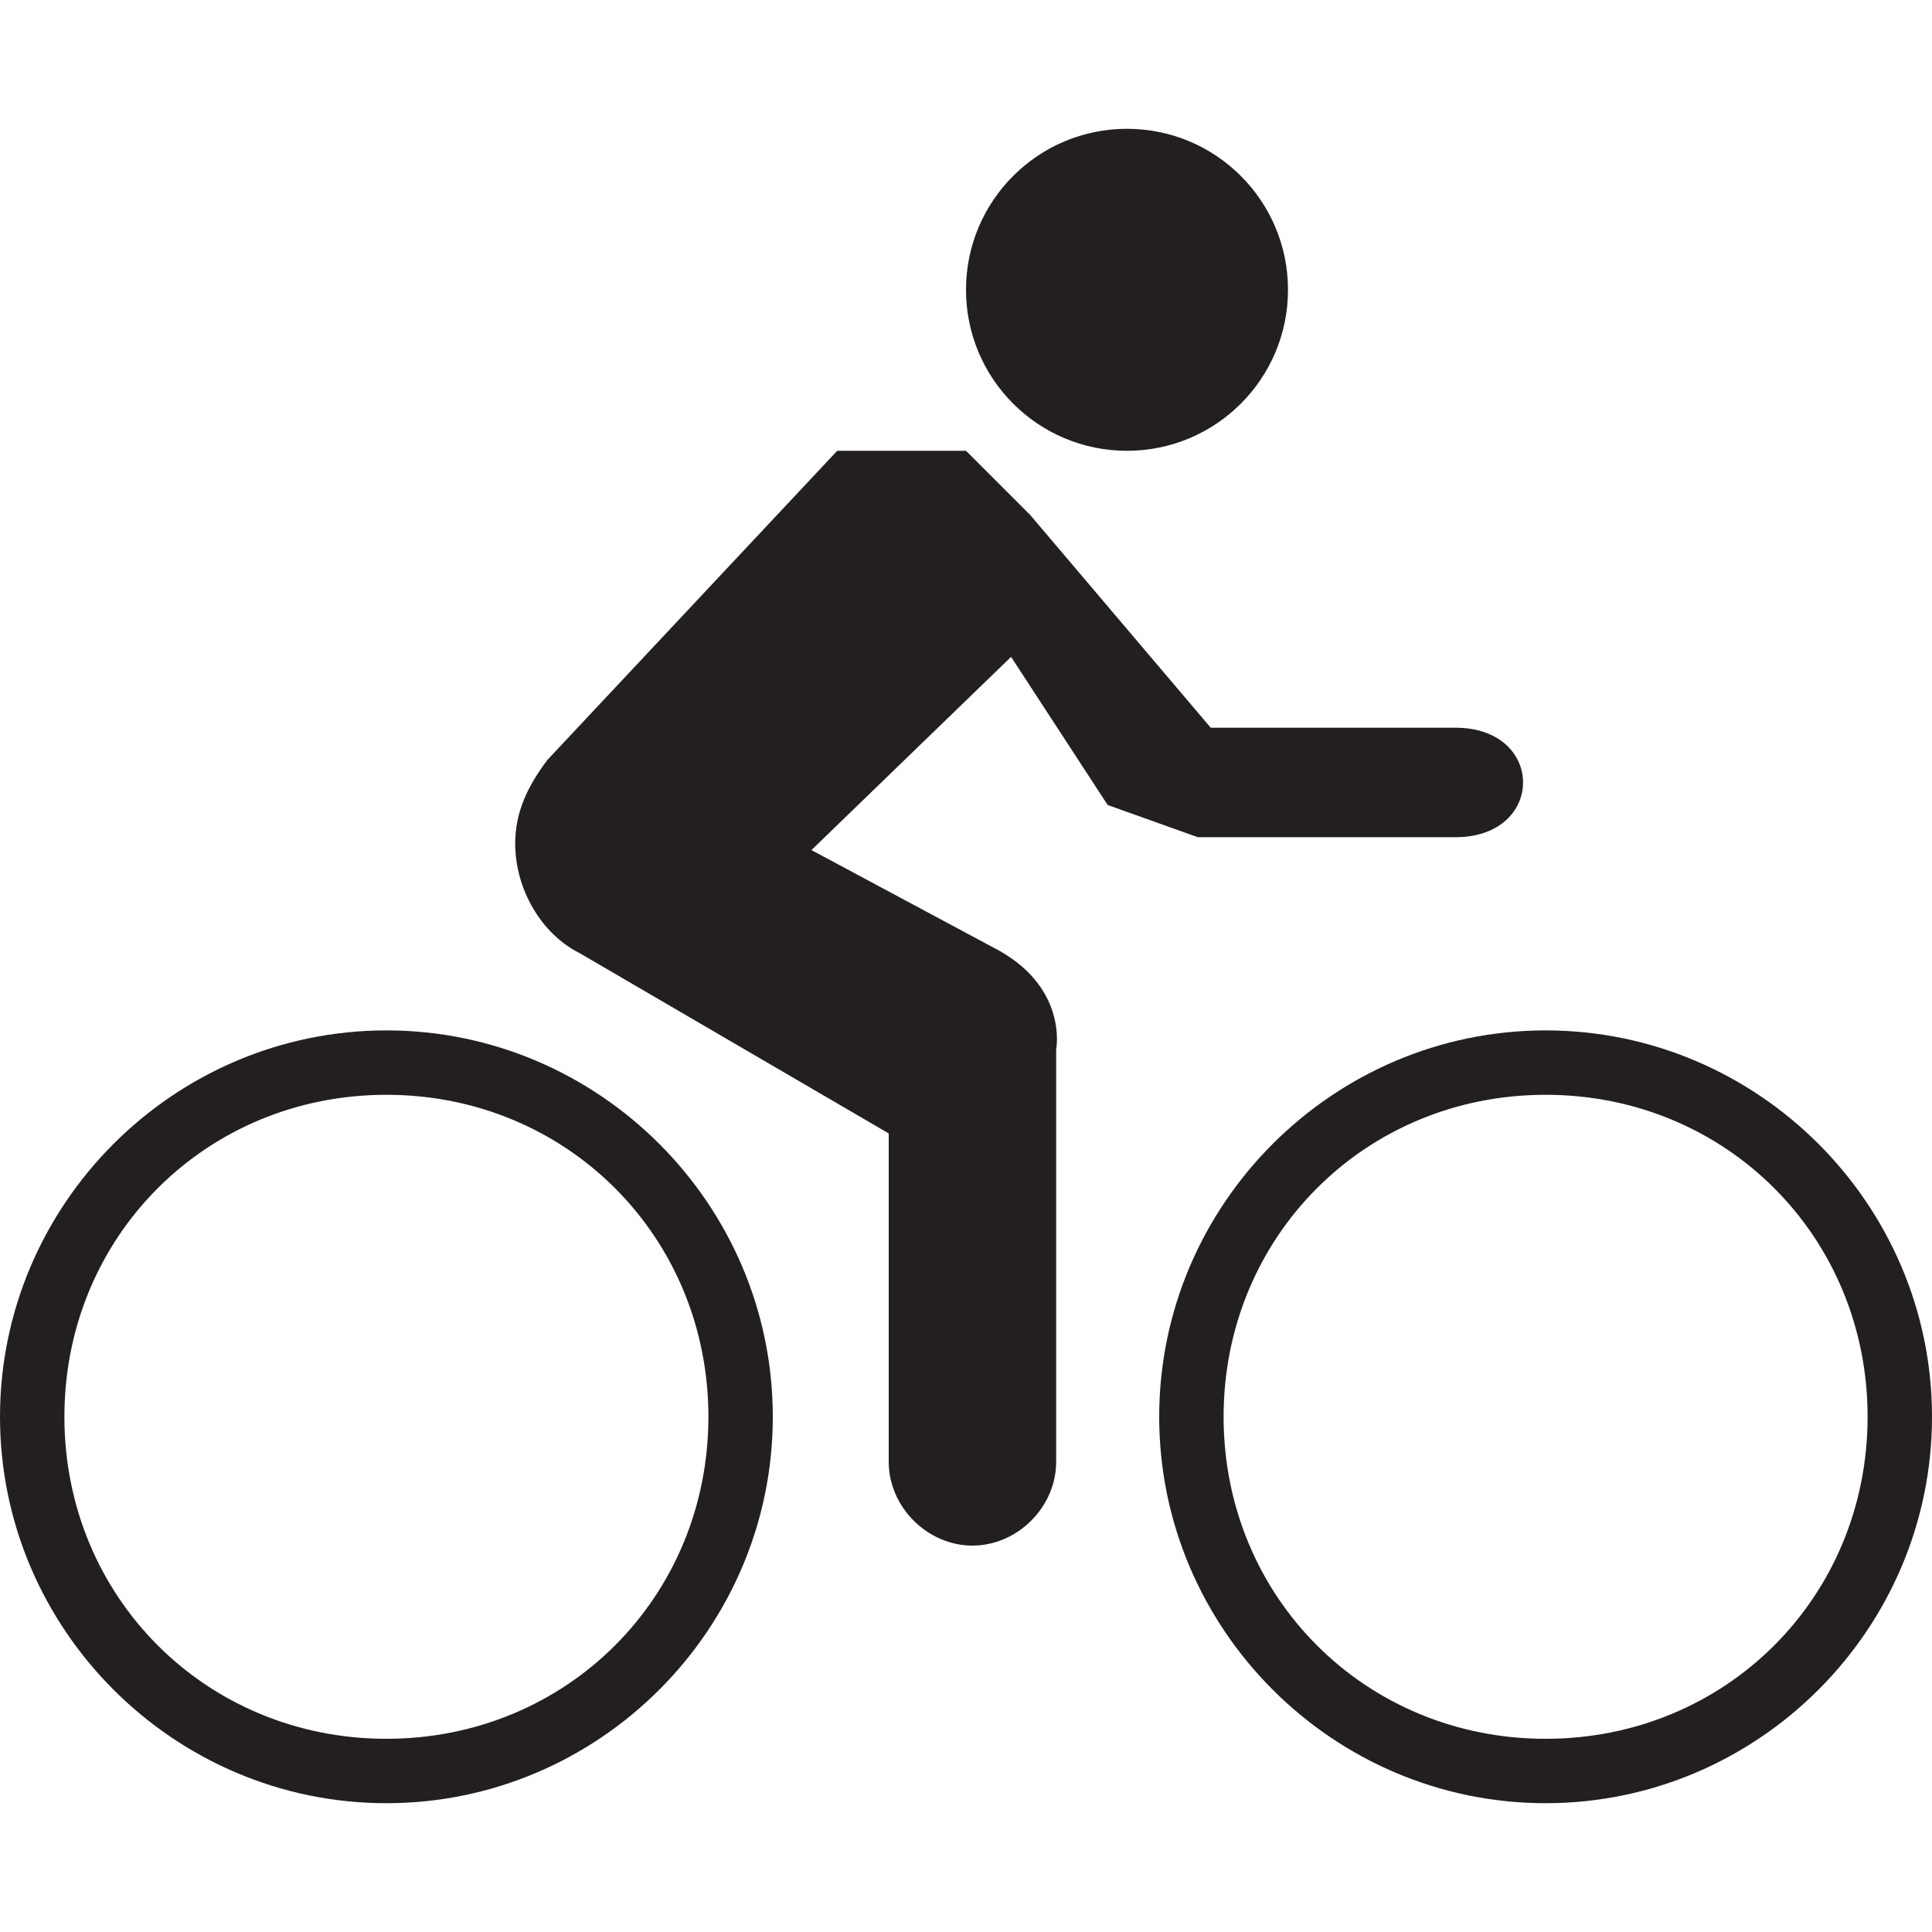
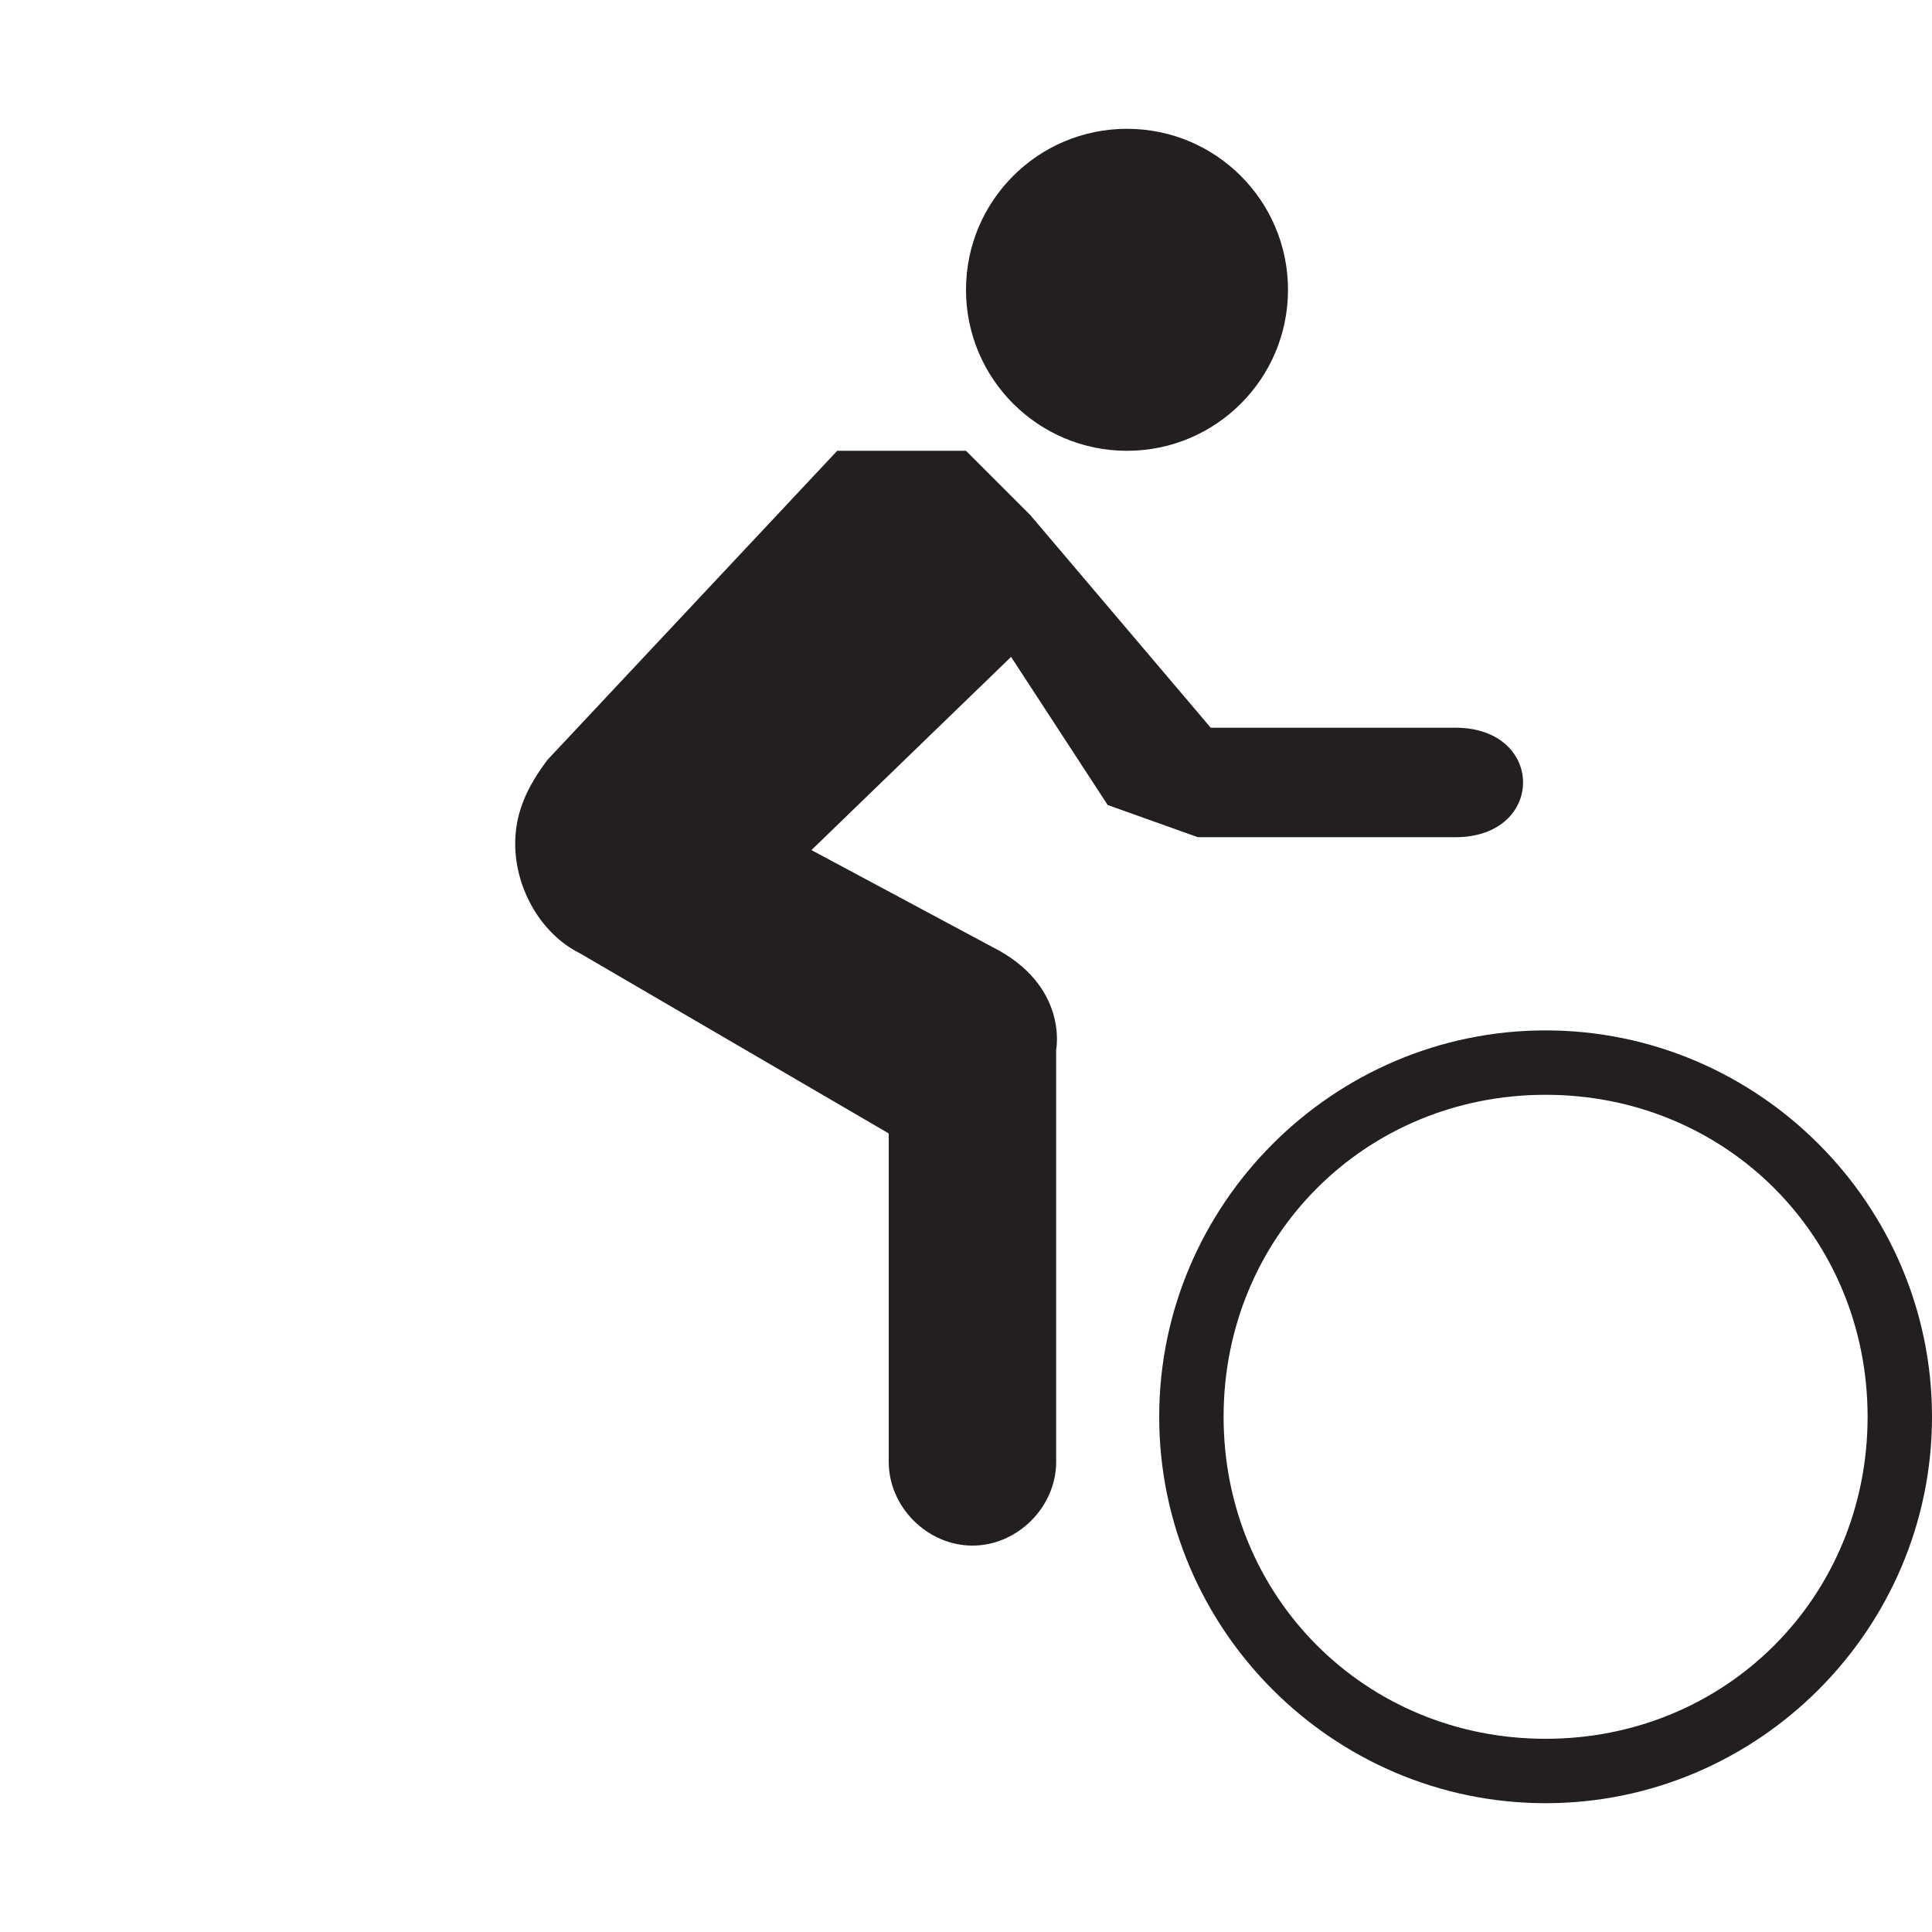
<svg xmlns="http://www.w3.org/2000/svg" version="1.1" id="Icons" x="0px" y="0px" width="30px" height="30px" viewBox="0 0 30 30" style="enable-background:new 0 0 30 30;" xml:space="preserve">
  <g>
    <path fill="#231F20" d="M17.2,12.5l-1.5-2.3l-3.1,3l2.8,1.5c1.2,0.6,1,1.6,1,1.6v6.4c0,0.7-0.6,1.3-1.3,1.3s-1.3-0.6-1.3-1.3v-5.1L9,14.8   c-0.6-0.3-1-1-1-1.7c0-0.5,0.2-0.9,0.5-1.3L13,7h2l1,1l2.8,3.3h3.8c1.4,0,1.4,1.7,0,1.7h-4L17.2,12.5z" />
    <path fill="#231F20" d="M24,27c2.8,0,5-2.2,5-5s-2.2-5-5-5s-5,2.2-5,5S21.2,27,24,27z M18,22c0-3.3,2.7-6,6-6s6,2.7,6,6s-2.7,6-6,6S18,25.3,18,22z   " />
-     <path fill="#231F20" d="M6,27c2.8,0,5-2.2,5-5s-2.2-5-5-5s-5,2.2-5,5S3.2,27,6,27z M0,22c0-3.3,2.7-6,6-6s6,2.7,6,6s-2.7,6-6,6S0,25.3,0,22z" />
    <circle fill="#231F20" cx="17.5" cy="4.5" r="2.5" />
  </g>
</svg>